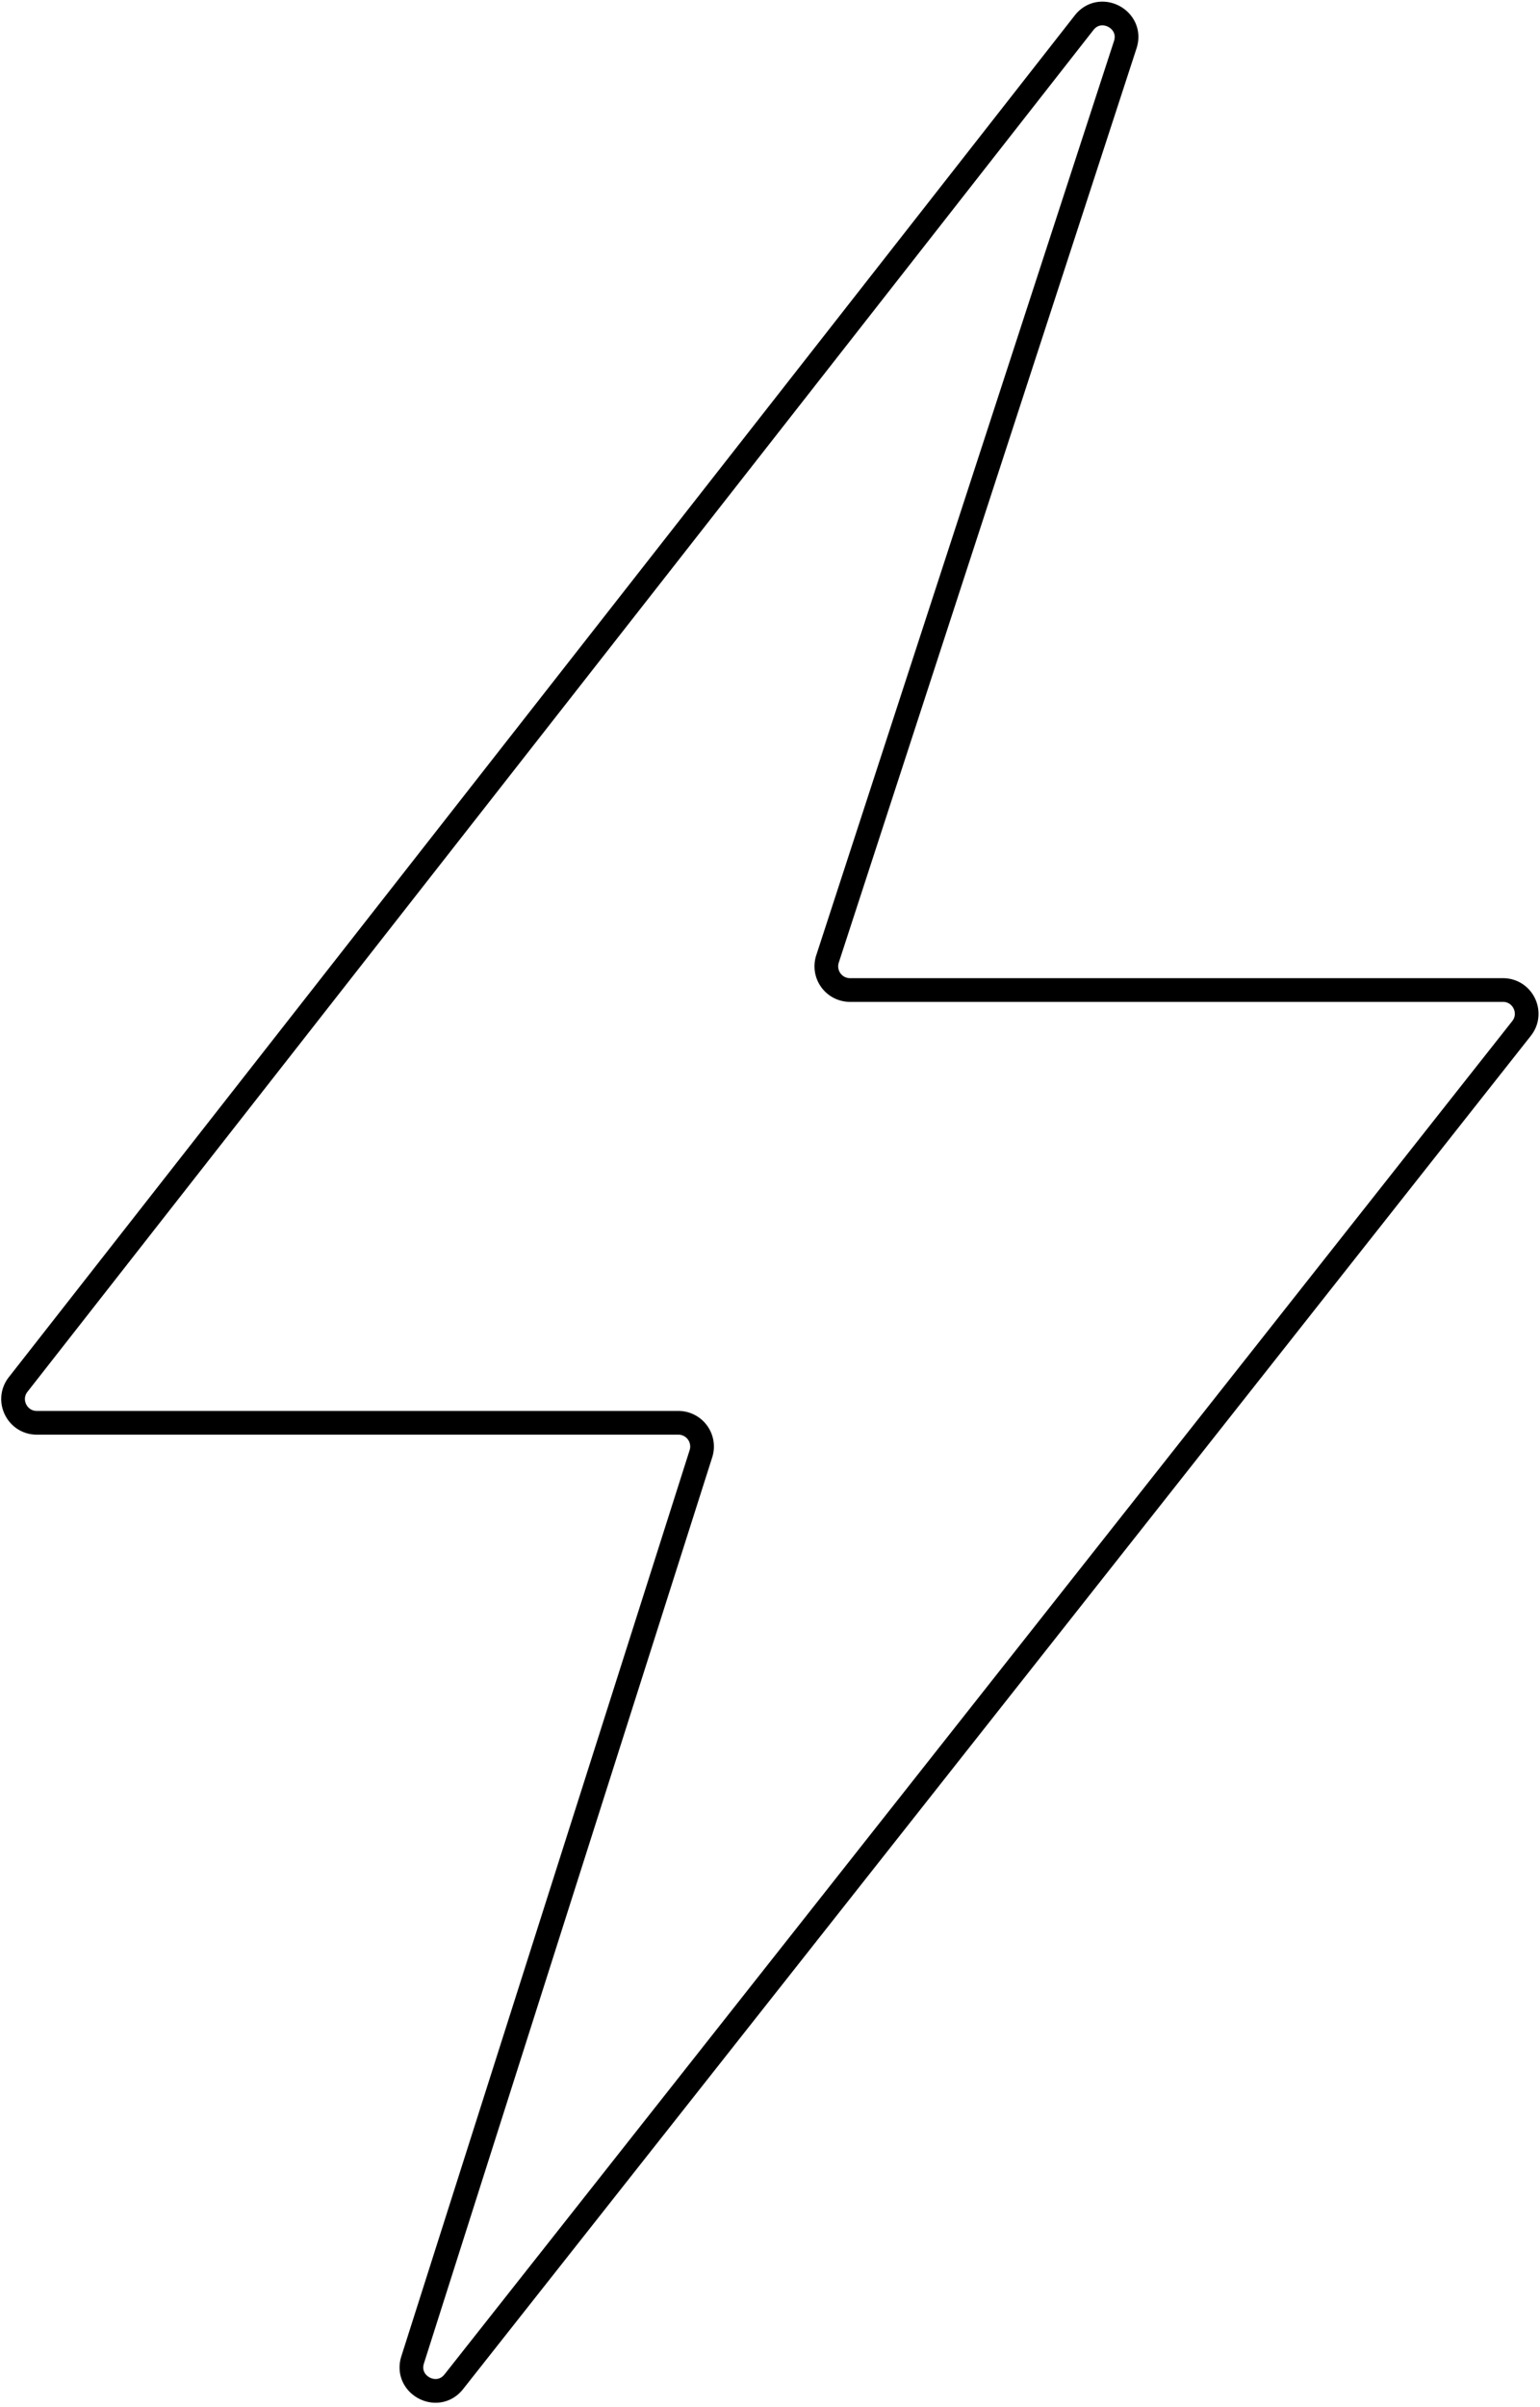
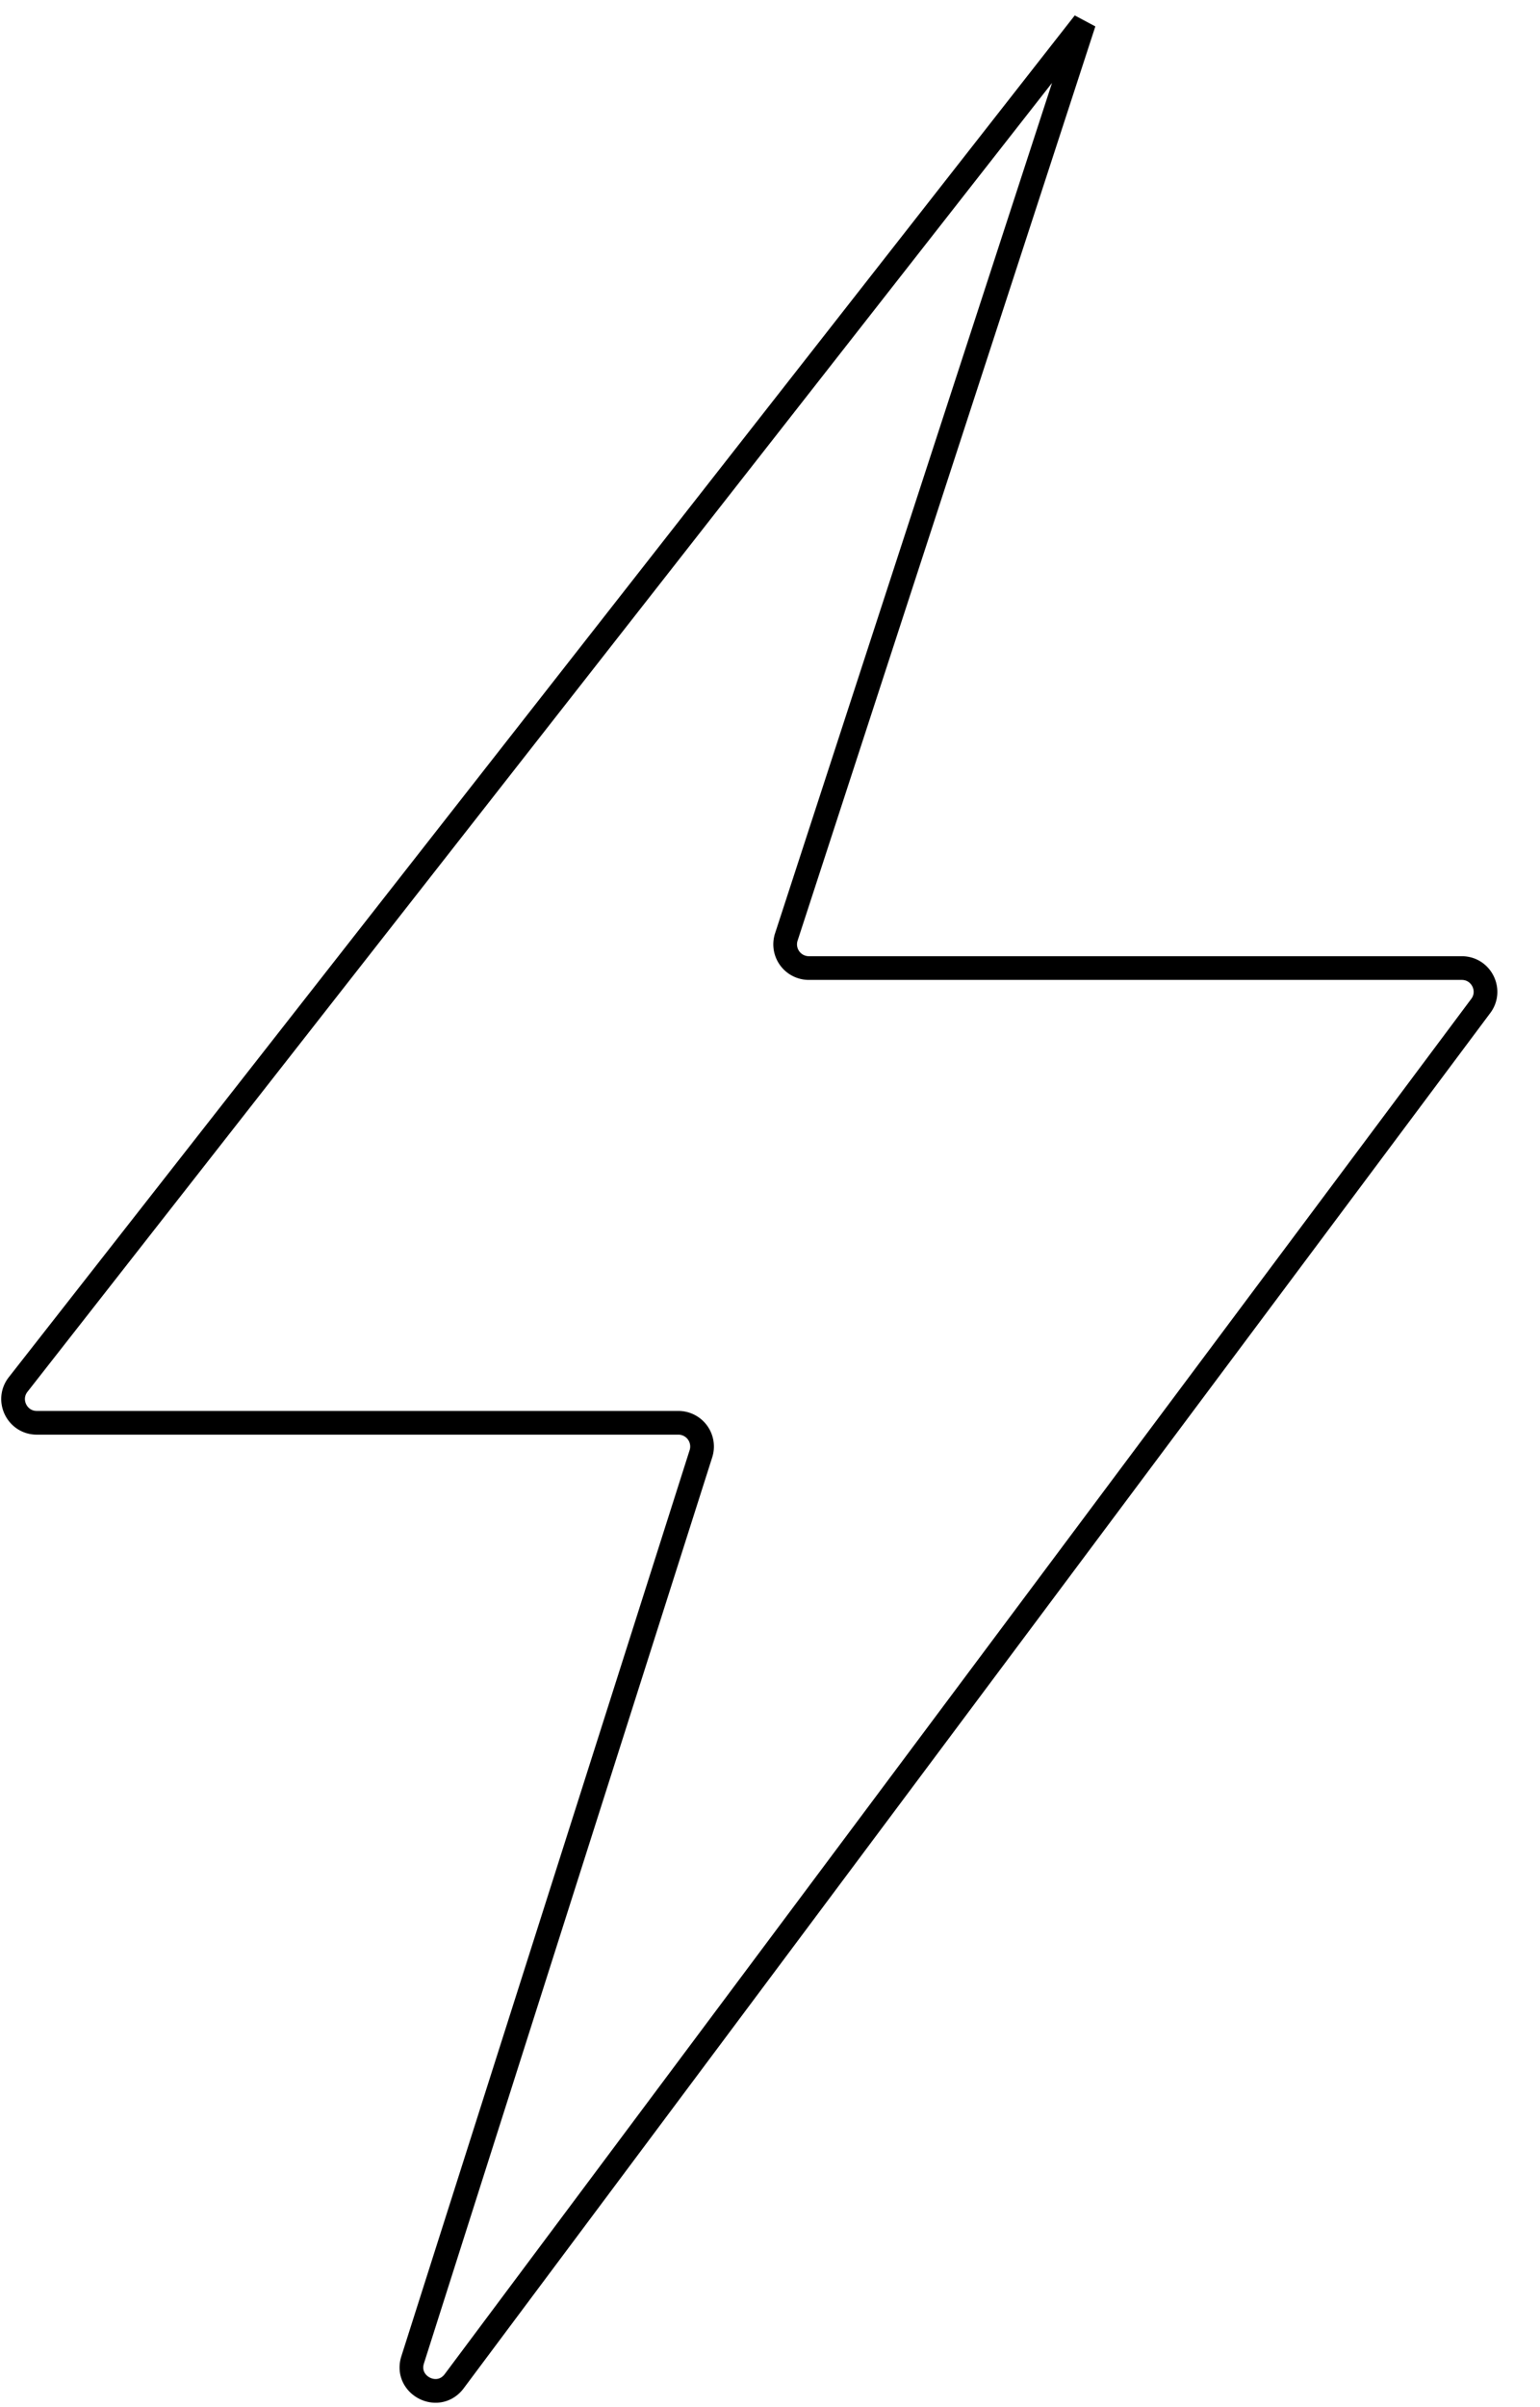
<svg xmlns="http://www.w3.org/2000/svg" width="130" height="203" fill="none">
-   <path stroke="#000" stroke-width="2" d="M1.533 116.767 91.513 1.918c1.38-1.761 4.17-.274 3.476 1.853l-25.135 77.11a2 2 0 0 0 1.901 2.619h55.117c1.671 0 2.606 1.928 1.57 3.24L38.309 200.877c-1.379 1.746-4.15.273-3.475-1.847l24.336-76.424A2 2 0 0 0 57.264 120H3.108c-1.668 0-2.603-1.921-1.575-3.233Z" />
+   <path stroke="#000" stroke-width="2" d="M1.533 116.767 91.513 1.918l-25.135 77.11a2 2 0 0 0 1.901 2.619h55.117c1.671 0 2.606 1.928 1.57 3.24L38.309 200.877c-1.379 1.746-4.15.273-3.475-1.847l24.336-76.424A2 2 0 0 0 57.264 120H3.108c-1.668 0-2.603-1.921-1.575-3.233Z" />
</svg>